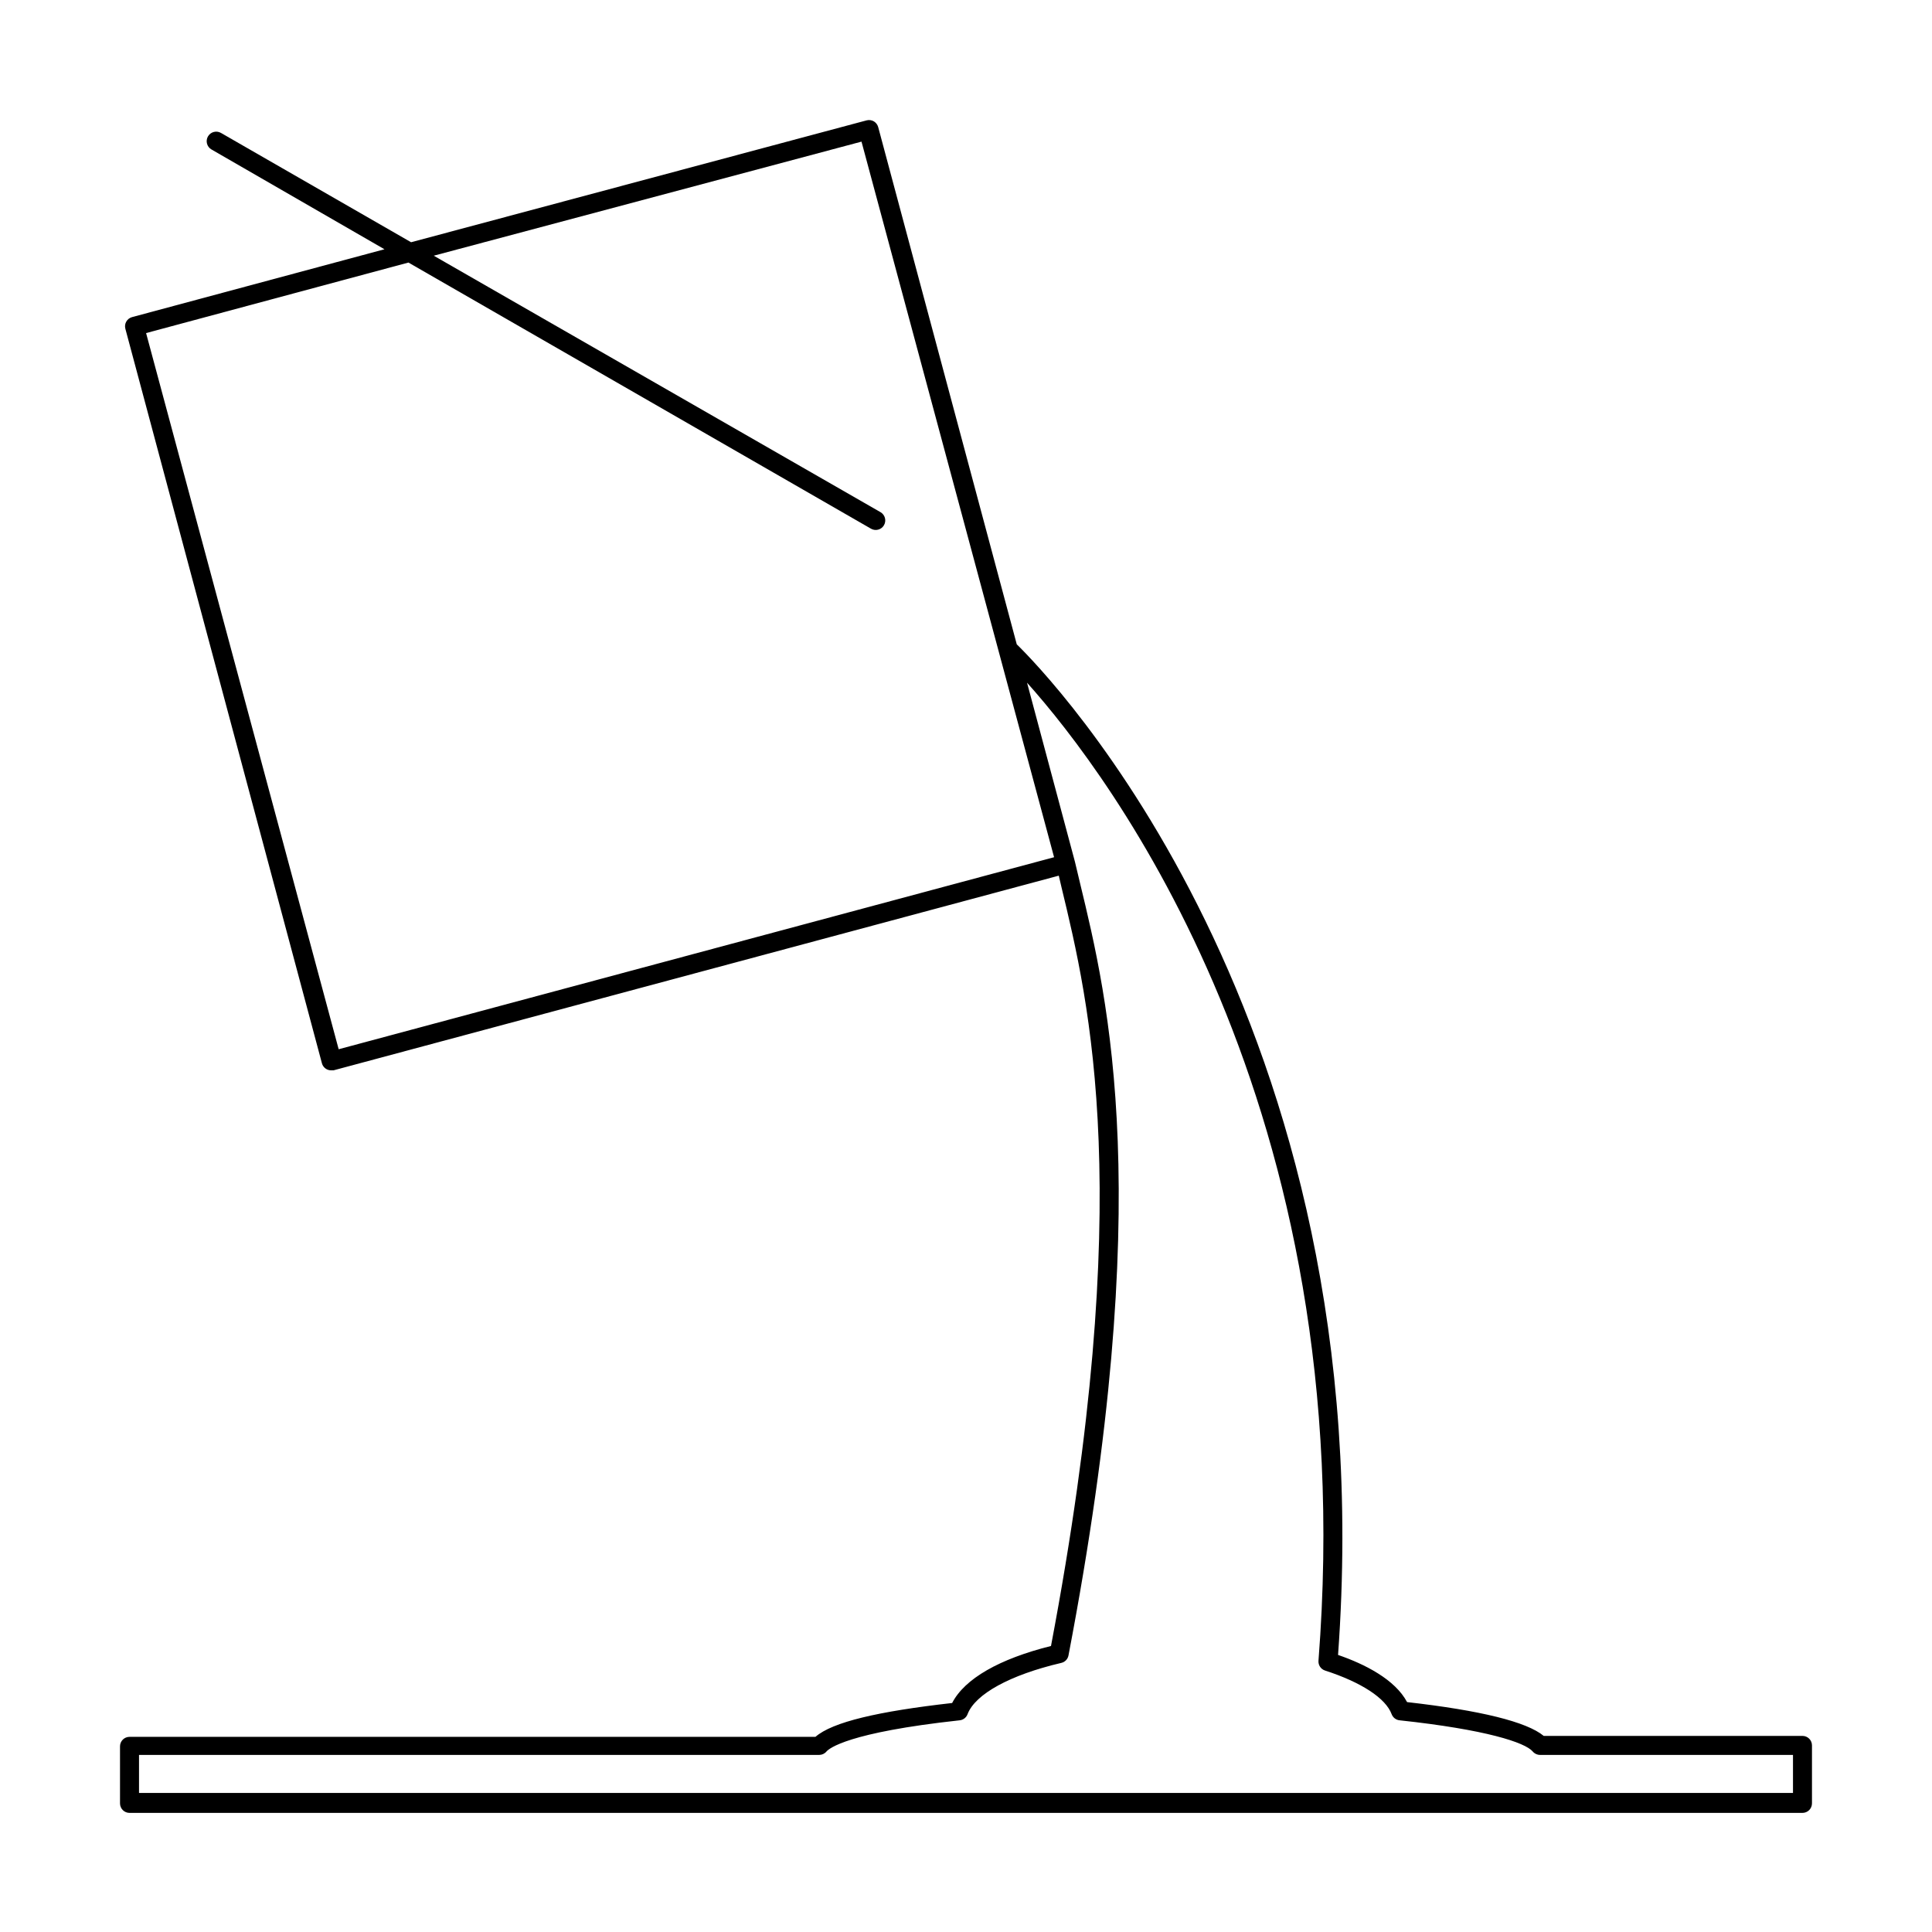
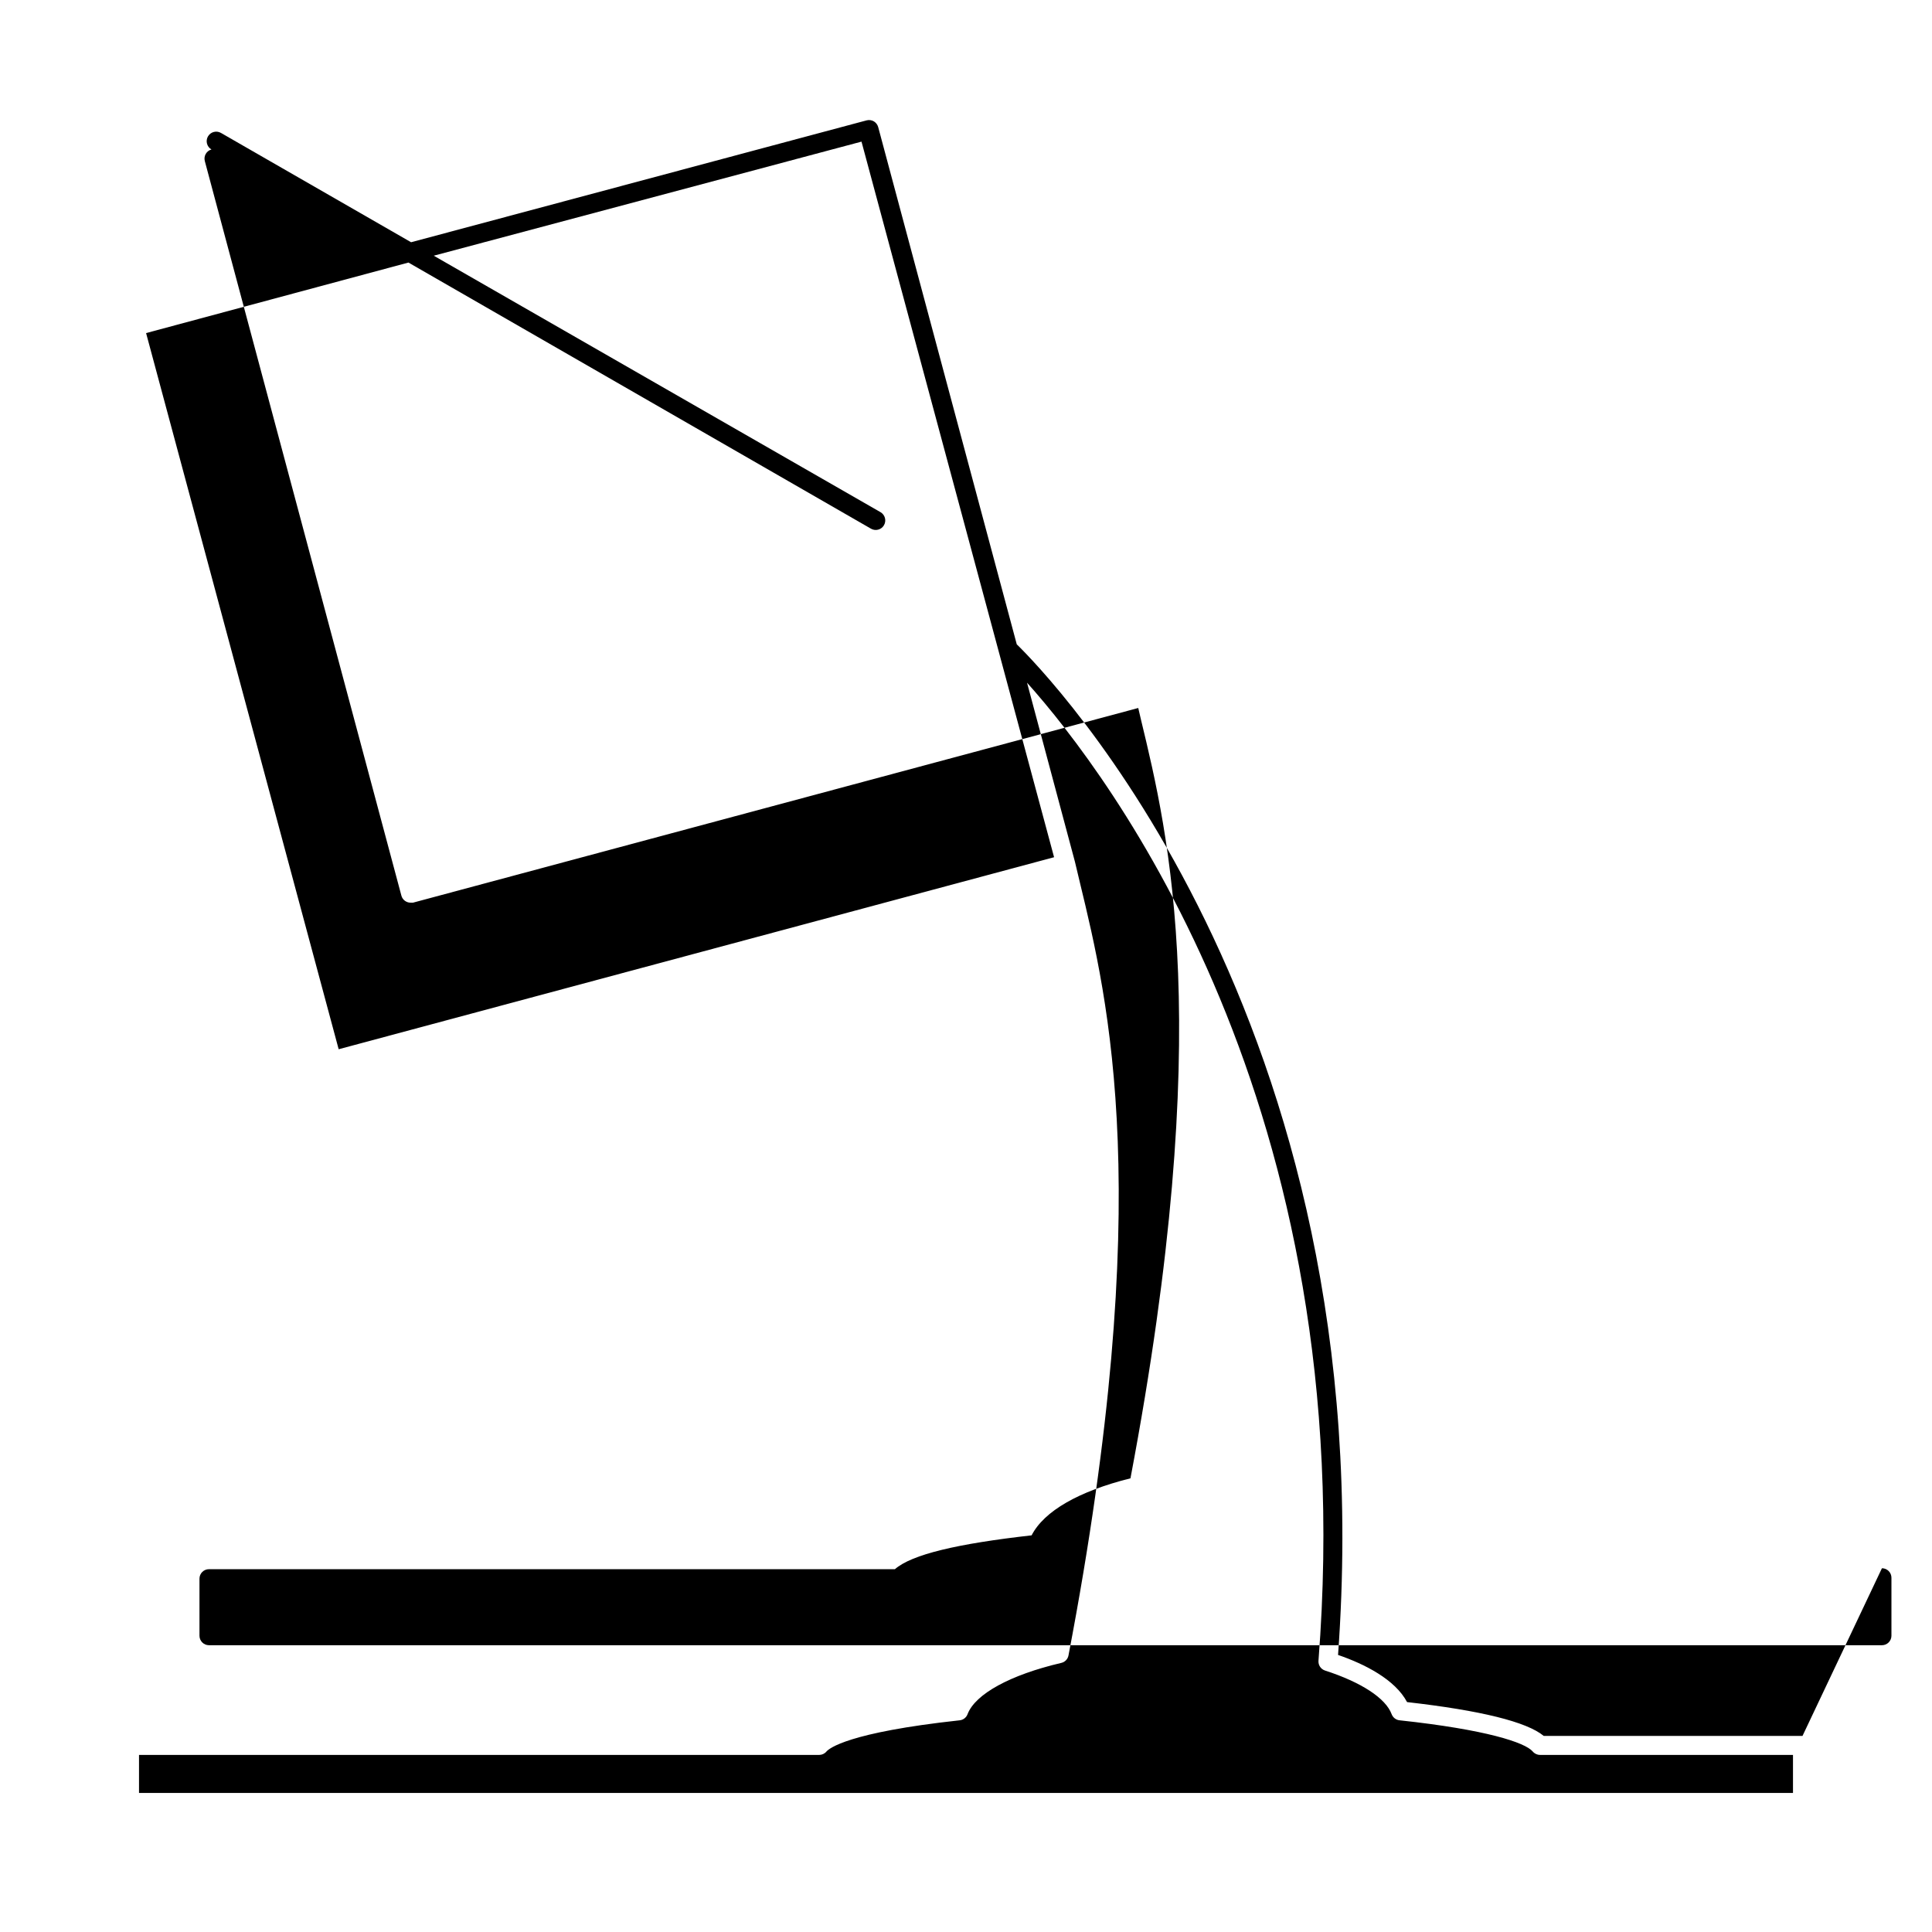
<svg xmlns="http://www.w3.org/2000/svg" fill="#000000" width="800px" height="800px" version="1.1" viewBox="144 144 512 512">
-   <path d="m621.68 604.04h-68.57c-4.484-3.727-16.676-6.75-36.223-8.969-3.176-5.996-11.234-10.078-18.289-12.496 12.242-168.93-77.535-260.42-85.145-267.82l-36.727-137.09c-0.367-1.332-1.738-2.117-3.074-1.766l-120.71 32.297-50.383-28.969c-1.211-0.695-2.754-0.281-3.449 0.93-0.695 1.211-0.281 2.758 0.93 3.453l45.848 26.449-66.906 17.984c-1.328 0.371-2.117 1.738-1.762 3.074l52.094 194.67c0.293 1.094 1.285 1.859 2.418 1.863h0.656l192.2-51.59 0.707 3.023c7.406 30.684 19.801 81.918-2.769 201.12-13.703 3.426-22.871 8.664-26.199 15.113-19.598 2.215-31.738 5.039-36.223 8.969h-181.78c-1.395 0-2.519 1.129-2.519 2.519v15.113c0 0.668 0.266 1.309 0.738 1.781 0.469 0.473 1.109 0.738 1.781 0.738h443.35c0.668 0 1.309-0.266 1.781-0.738 0.473-0.473 0.738-1.113 0.738-1.781v-15.367c0-0.668-0.266-1.309-0.738-1.781-0.473-0.469-1.113-0.734-1.781-0.734zm-387.93-181.98-51.035-189.79 69.523-18.691 122.58 70.531c1.211 0.695 2.754 0.281 3.449-0.93 0.695-1.211 0.281-2.758-0.93-3.453l-118.39-67.965 113.36-30.23 51.035 189.64zm385.41 197.09h-438.32v-10.078h180.27c0.738-0.004 1.441-0.336 1.914-0.906 0.707-0.805 5.644-5.039 35.266-8.262 0.957-0.09 1.777-0.715 2.117-1.613 2.016-5.34 11.285-10.43 24.836-13.602 0.973-0.219 1.723-0.988 1.914-1.965 23.227-121.42 10.578-173.66 3.023-204.85l-1.309-5.492-12.695-47.461c21.816 24.383 88.672 112.15 77.234 259.21-0.082 1.148 0.621 2.203 1.711 2.57 9.672 3.125 16.121 7.356 17.684 11.586 0.34 0.898 1.16 1.523 2.117 1.613 22.973 2.469 33.25 5.894 35.266 8.262 0.473 0.57 1.176 0.902 1.914 0.906h67.059z" />
+   <path d="m621.68 604.04h-68.57c-4.484-3.727-16.676-6.75-36.223-8.969-3.176-5.996-11.234-10.078-18.289-12.496 12.242-168.93-77.535-260.42-85.145-267.82l-36.727-137.09c-0.367-1.332-1.738-2.117-3.074-1.766l-120.71 32.297-50.383-28.969c-1.211-0.695-2.754-0.281-3.449 0.93-0.695 1.211-0.281 2.758 0.93 3.453c-1.328 0.371-2.117 1.738-1.762 3.074l52.094 194.67c0.293 1.094 1.285 1.859 2.418 1.863h0.656l192.2-51.59 0.707 3.023c7.406 30.684 19.801 81.918-2.769 201.12-13.703 3.426-22.871 8.664-26.199 15.113-19.598 2.215-31.738 5.039-36.223 8.969h-181.78c-1.395 0-2.519 1.129-2.519 2.519v15.113c0 0.668 0.266 1.309 0.738 1.781 0.469 0.473 1.109 0.738 1.781 0.738h443.35c0.668 0 1.309-0.266 1.781-0.738 0.473-0.473 0.738-1.113 0.738-1.781v-15.367c0-0.668-0.266-1.309-0.738-1.781-0.473-0.469-1.113-0.734-1.781-0.734zm-387.93-181.98-51.035-189.79 69.523-18.691 122.58 70.531c1.211 0.695 2.754 0.281 3.449-0.93 0.695-1.211 0.281-2.758-0.93-3.453l-118.39-67.965 113.36-30.23 51.035 189.64zm385.41 197.09h-438.32v-10.078h180.27c0.738-0.004 1.441-0.336 1.914-0.906 0.707-0.805 5.644-5.039 35.266-8.262 0.957-0.09 1.777-0.715 2.117-1.613 2.016-5.34 11.285-10.43 24.836-13.602 0.973-0.219 1.723-0.988 1.914-1.965 23.227-121.42 10.578-173.66 3.023-204.85l-1.309-5.492-12.695-47.461c21.816 24.383 88.672 112.15 77.234 259.21-0.082 1.148 0.621 2.203 1.711 2.57 9.672 3.125 16.121 7.356 17.684 11.586 0.34 0.898 1.16 1.523 2.117 1.613 22.973 2.469 33.25 5.894 35.266 8.262 0.473 0.57 1.176 0.902 1.914 0.906h67.059z" />
</svg>